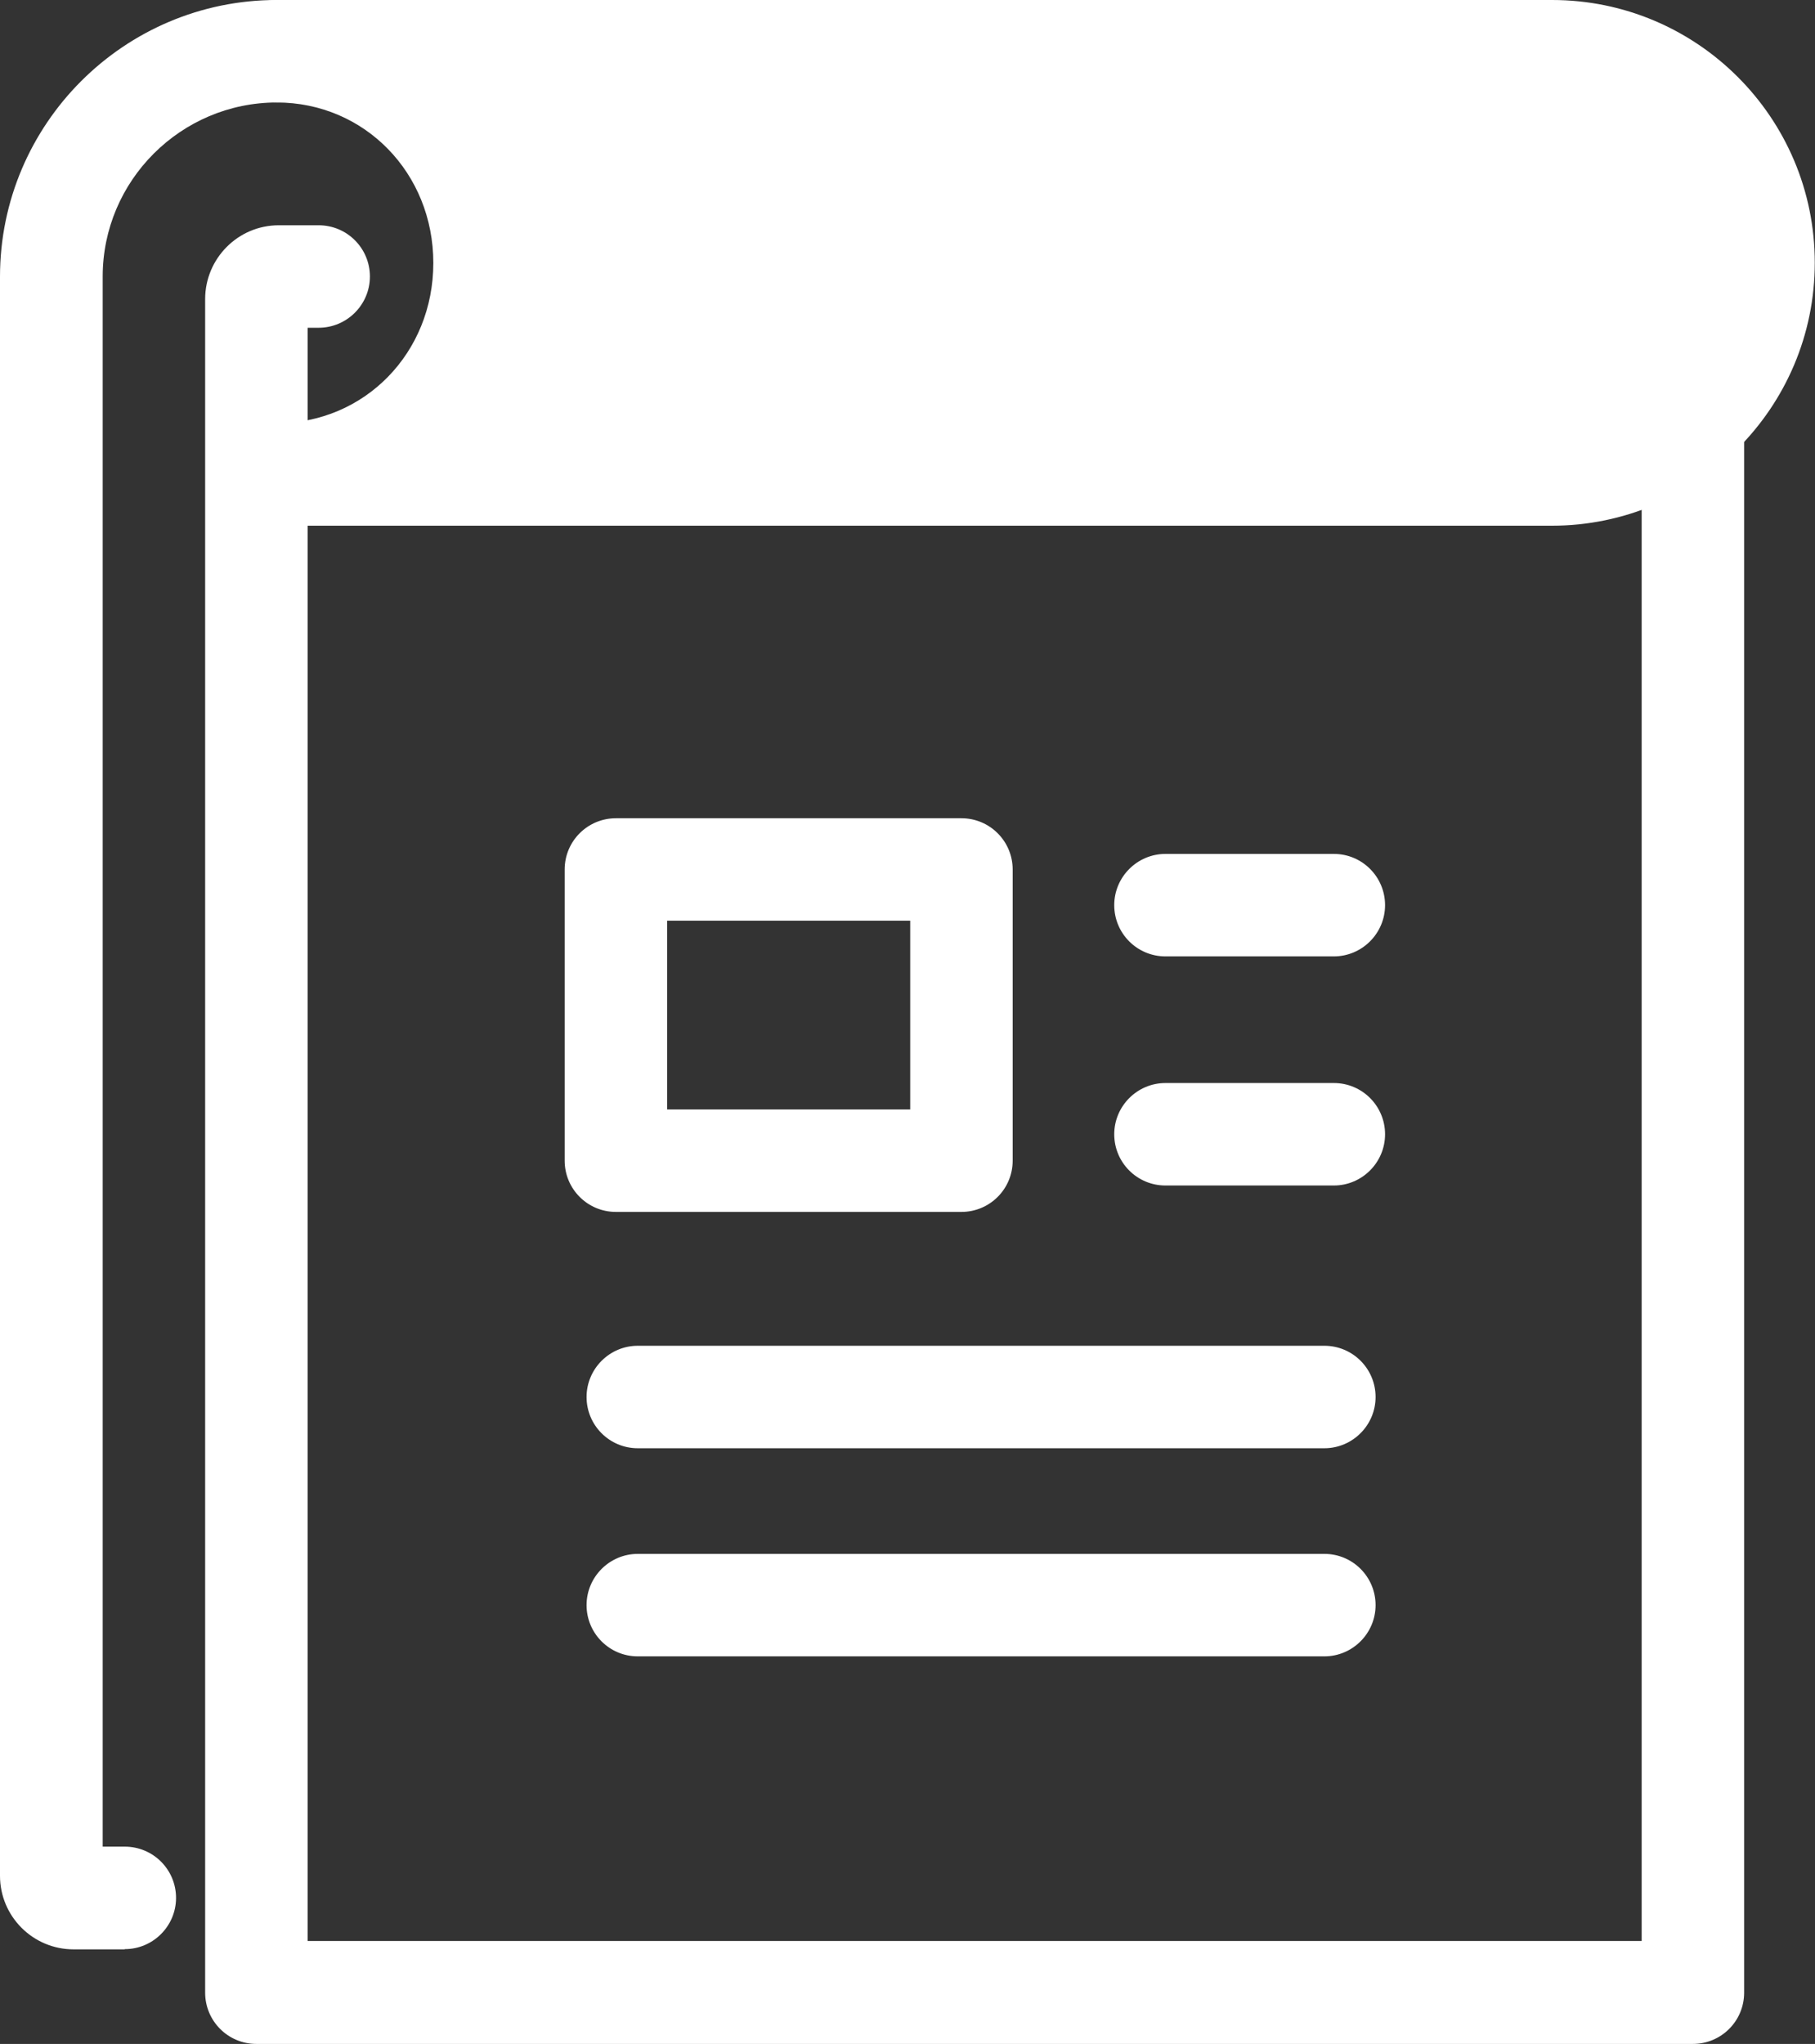
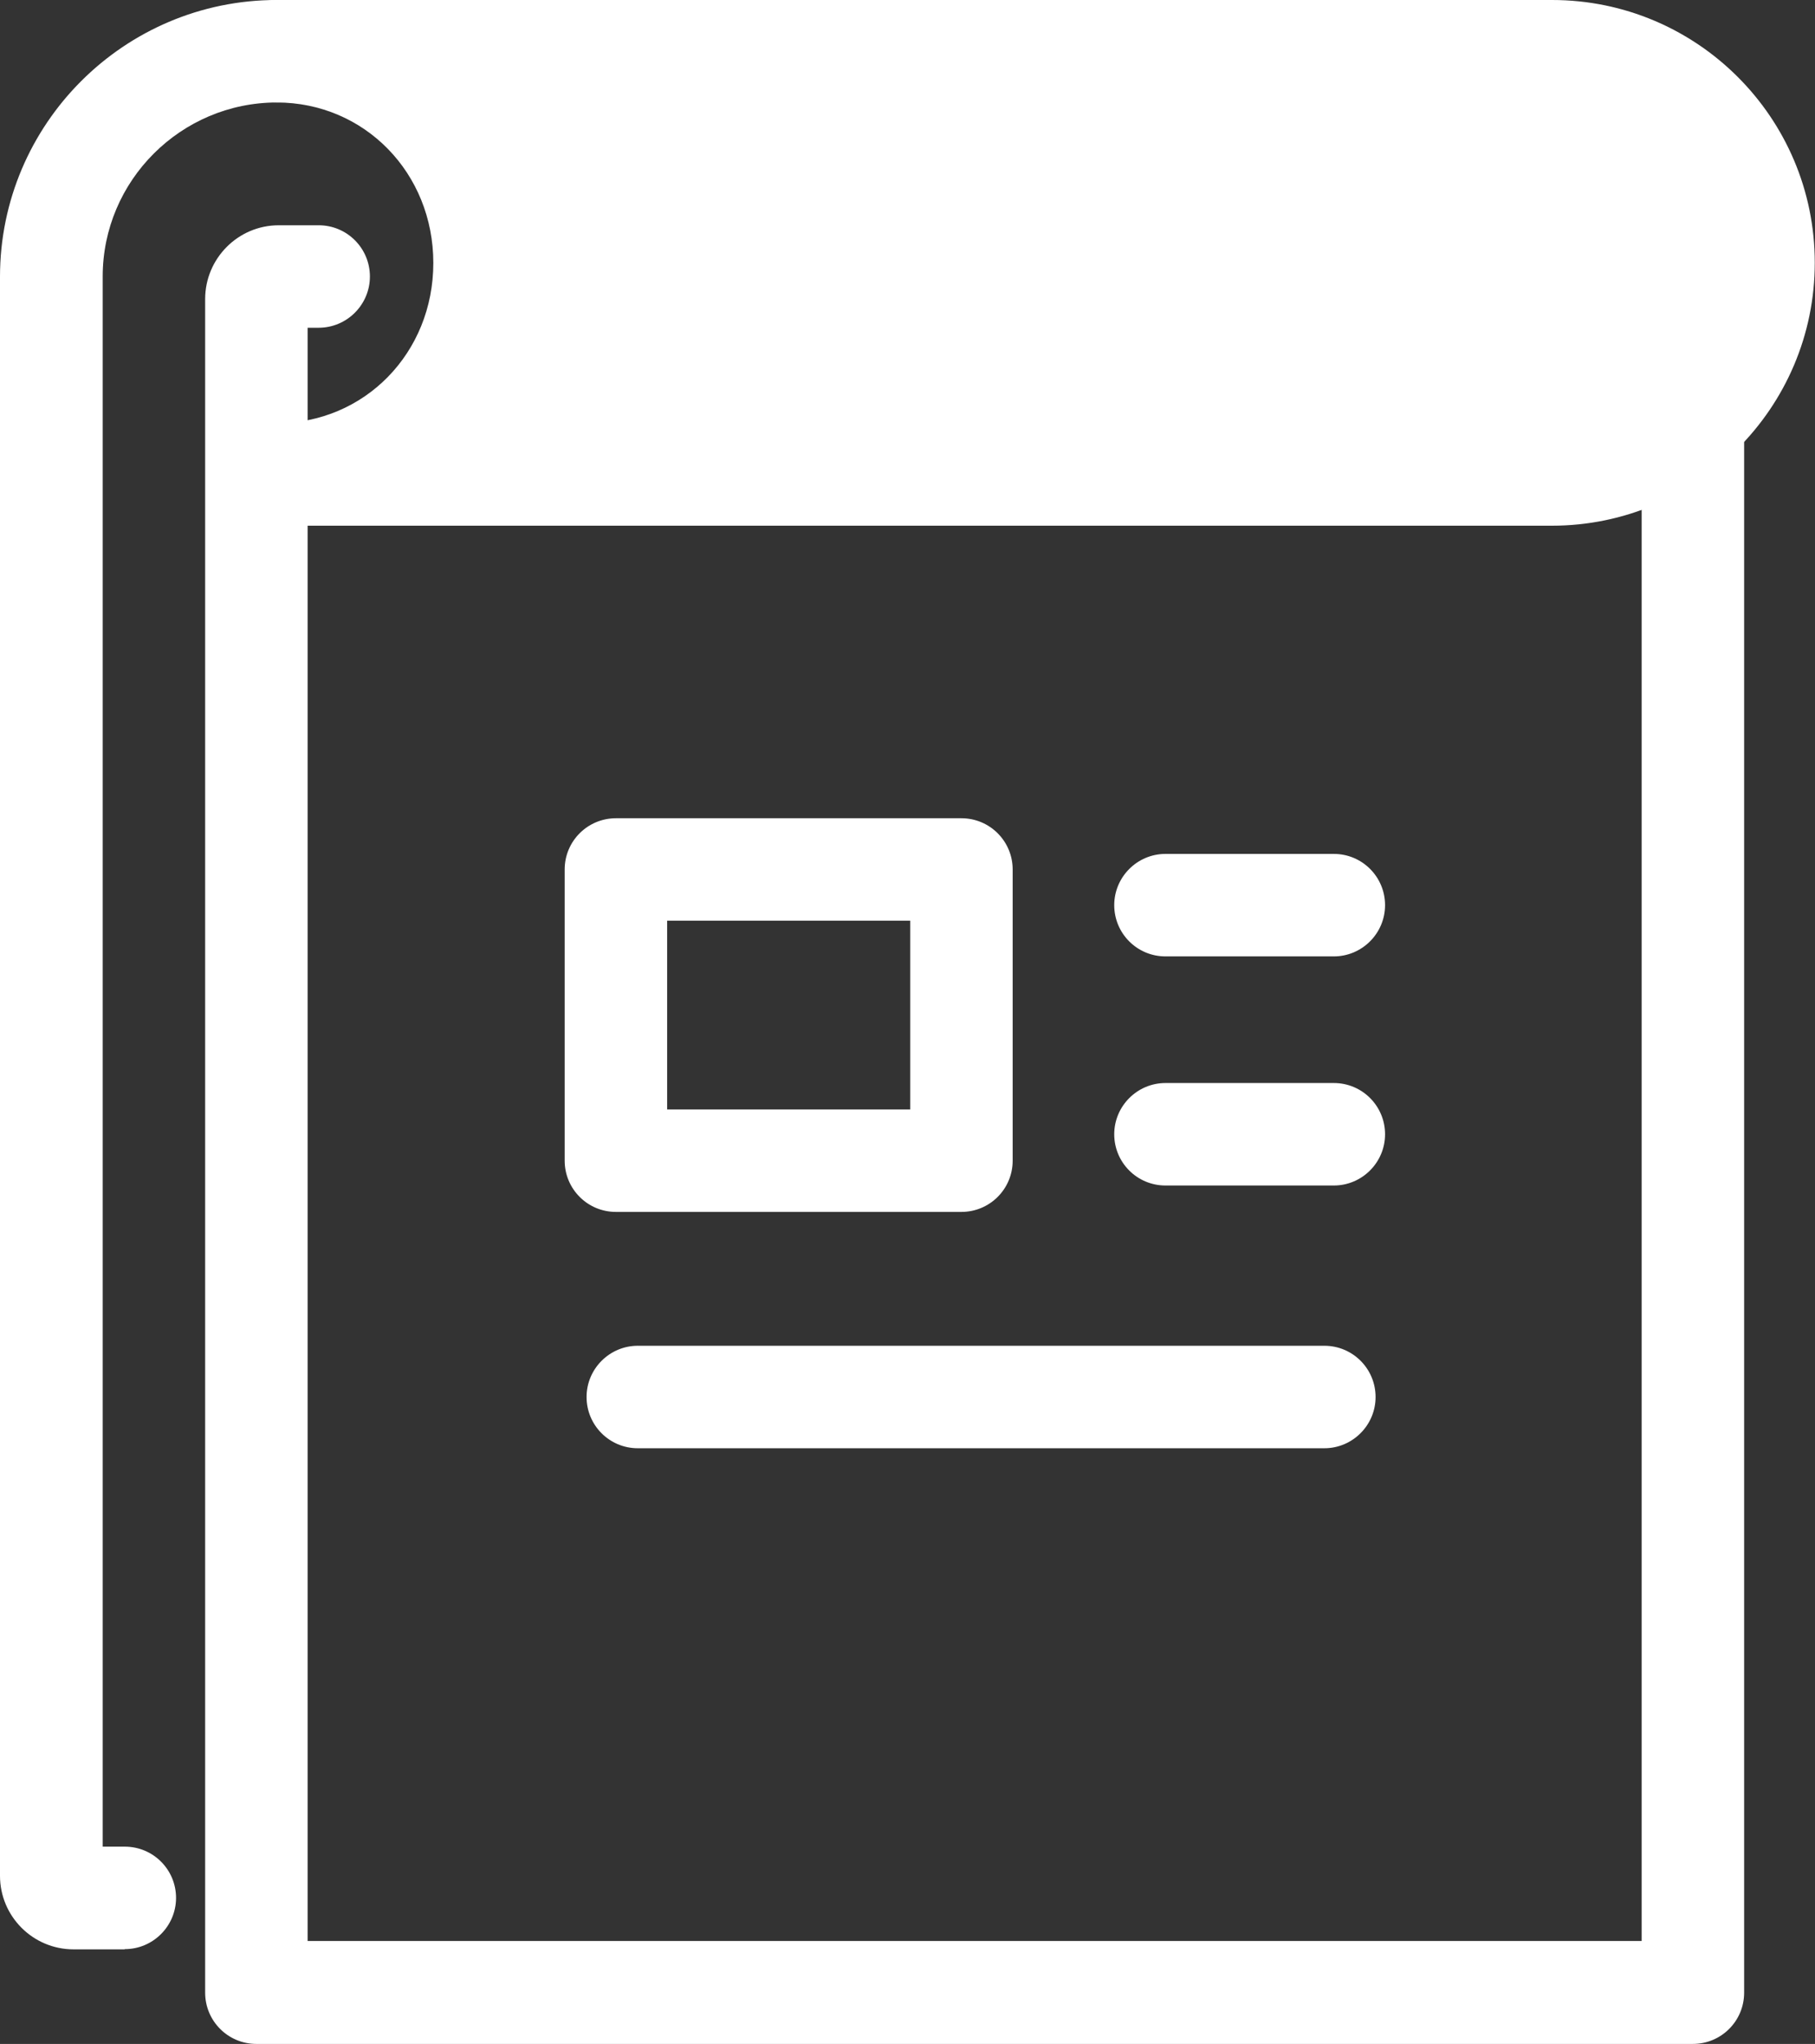
<svg xmlns="http://www.w3.org/2000/svg" id="_레이어_2" data-name="레이어 2" viewBox="0 0 80.42 90.55">
  <rect x="0" y="0" width="80.42" height="90.55" fill="#333333" stroke="none" />
  <defs>
    <style>
      .cls-1 {
        fill: #fff;
      }
    </style>
  </defs>
  <g id="Layer_3" data-name="Layer 3">
    <g>
      <g>
        <path class="cls-1" d="M58.68,64.16h-30.42c-1.26,0-2.27-1.02-2.27-2.27s1.02-2.27,2.27-2.27h30.42c1.26,0,2.27,1.02,2.27,2.27s-1.02,2.27-2.27,2.27Z" />
-         <path class="cls-1" d="M58.68,73.38h-30.42c-1.26,0-2.27-1.02-2.27-2.27s1.02-2.27,2.27-2.27h30.42c1.26,0,2.27,1.02,2.27,2.27s-1.02,2.27-2.27,2.27Z" />
        <path class="cls-1" d="M59.1,42.37h-7.46c-1.26,0-2.27-1.02-2.27-2.27s1.02-2.27,2.27-2.27h7.46c1.26,0,2.27,1.02,2.27,2.27s-1.02,2.27-2.27,2.27Z" />
        <path class="cls-1" d="M59.1,52.52h-7.46c-1.26,0-2.27-1.02-2.27-2.27s1.02-2.27,2.27-2.27h7.46c1.26,0,2.27,1.02,2.27,2.27s-1.02,2.27-2.27,2.27Z" />
        <path class="cls-1" d="M42.6,53.69h-15.31c-1.26,0-2.27-1.02-2.27-2.27v-12.9c0-1.26,1.02-2.27,2.27-2.27h15.31c1.26,0,2.27,1.02,2.27,2.27v12.9c0,1.26-1.02,2.27-2.27,2.27ZM29.56,49.15h10.77v-8.36h-10.77v8.36Z" />
      </g>
      <path class="cls-1" d="M5.52,86.36h-2.26c-1.8,0-3.26-1.46-3.26-3.26V12.26C0,5.5,5.5,0,12.26,0,13.52,0,14.54,1.02,14.54,2.27s-1.02,2.27-2.27,2.27c-4.25,0-7.72,3.46-7.72,7.71v69.56h.98c1.26,0,2.27,1.02,2.27,2.27s-1.02,2.27-2.27,2.27Z" />
      <path class="cls-1" d="M75.02,90.55H11.36c-1.26,0-2.27-1.02-2.27-2.27V13.25c0-1.8,1.46-3.27,3.26-3.27h1.77c1.26,0,2.27,1.02,2.27,2.27s-1.02,2.27-2.27,2.27h-.49v71.47h59.11V19.62c0-1.26,1.02-2.27,2.27-2.27s2.27,1.02,2.27,2.27v68.66c0,1.26-1.02,2.27-2.27,2.27Z" />
      <path class="cls-1" d="M68.77,0H12.26c-1.26,0-2.27,1.02-2.27,2.27s1.02,2.27,2.27,2.27c3.89,0,6.94,3.12,6.94,7.11s-3.05,7.1-6.94,7.1c-1.26,0-2.27,1.02-2.27,2.27s1.02,2.27,2.27,2.27h56.5c6.42,0,11.65-5.22,11.65-11.65S75.19,0,68.77,0Z" />
    </g>
  </g>
</svg>